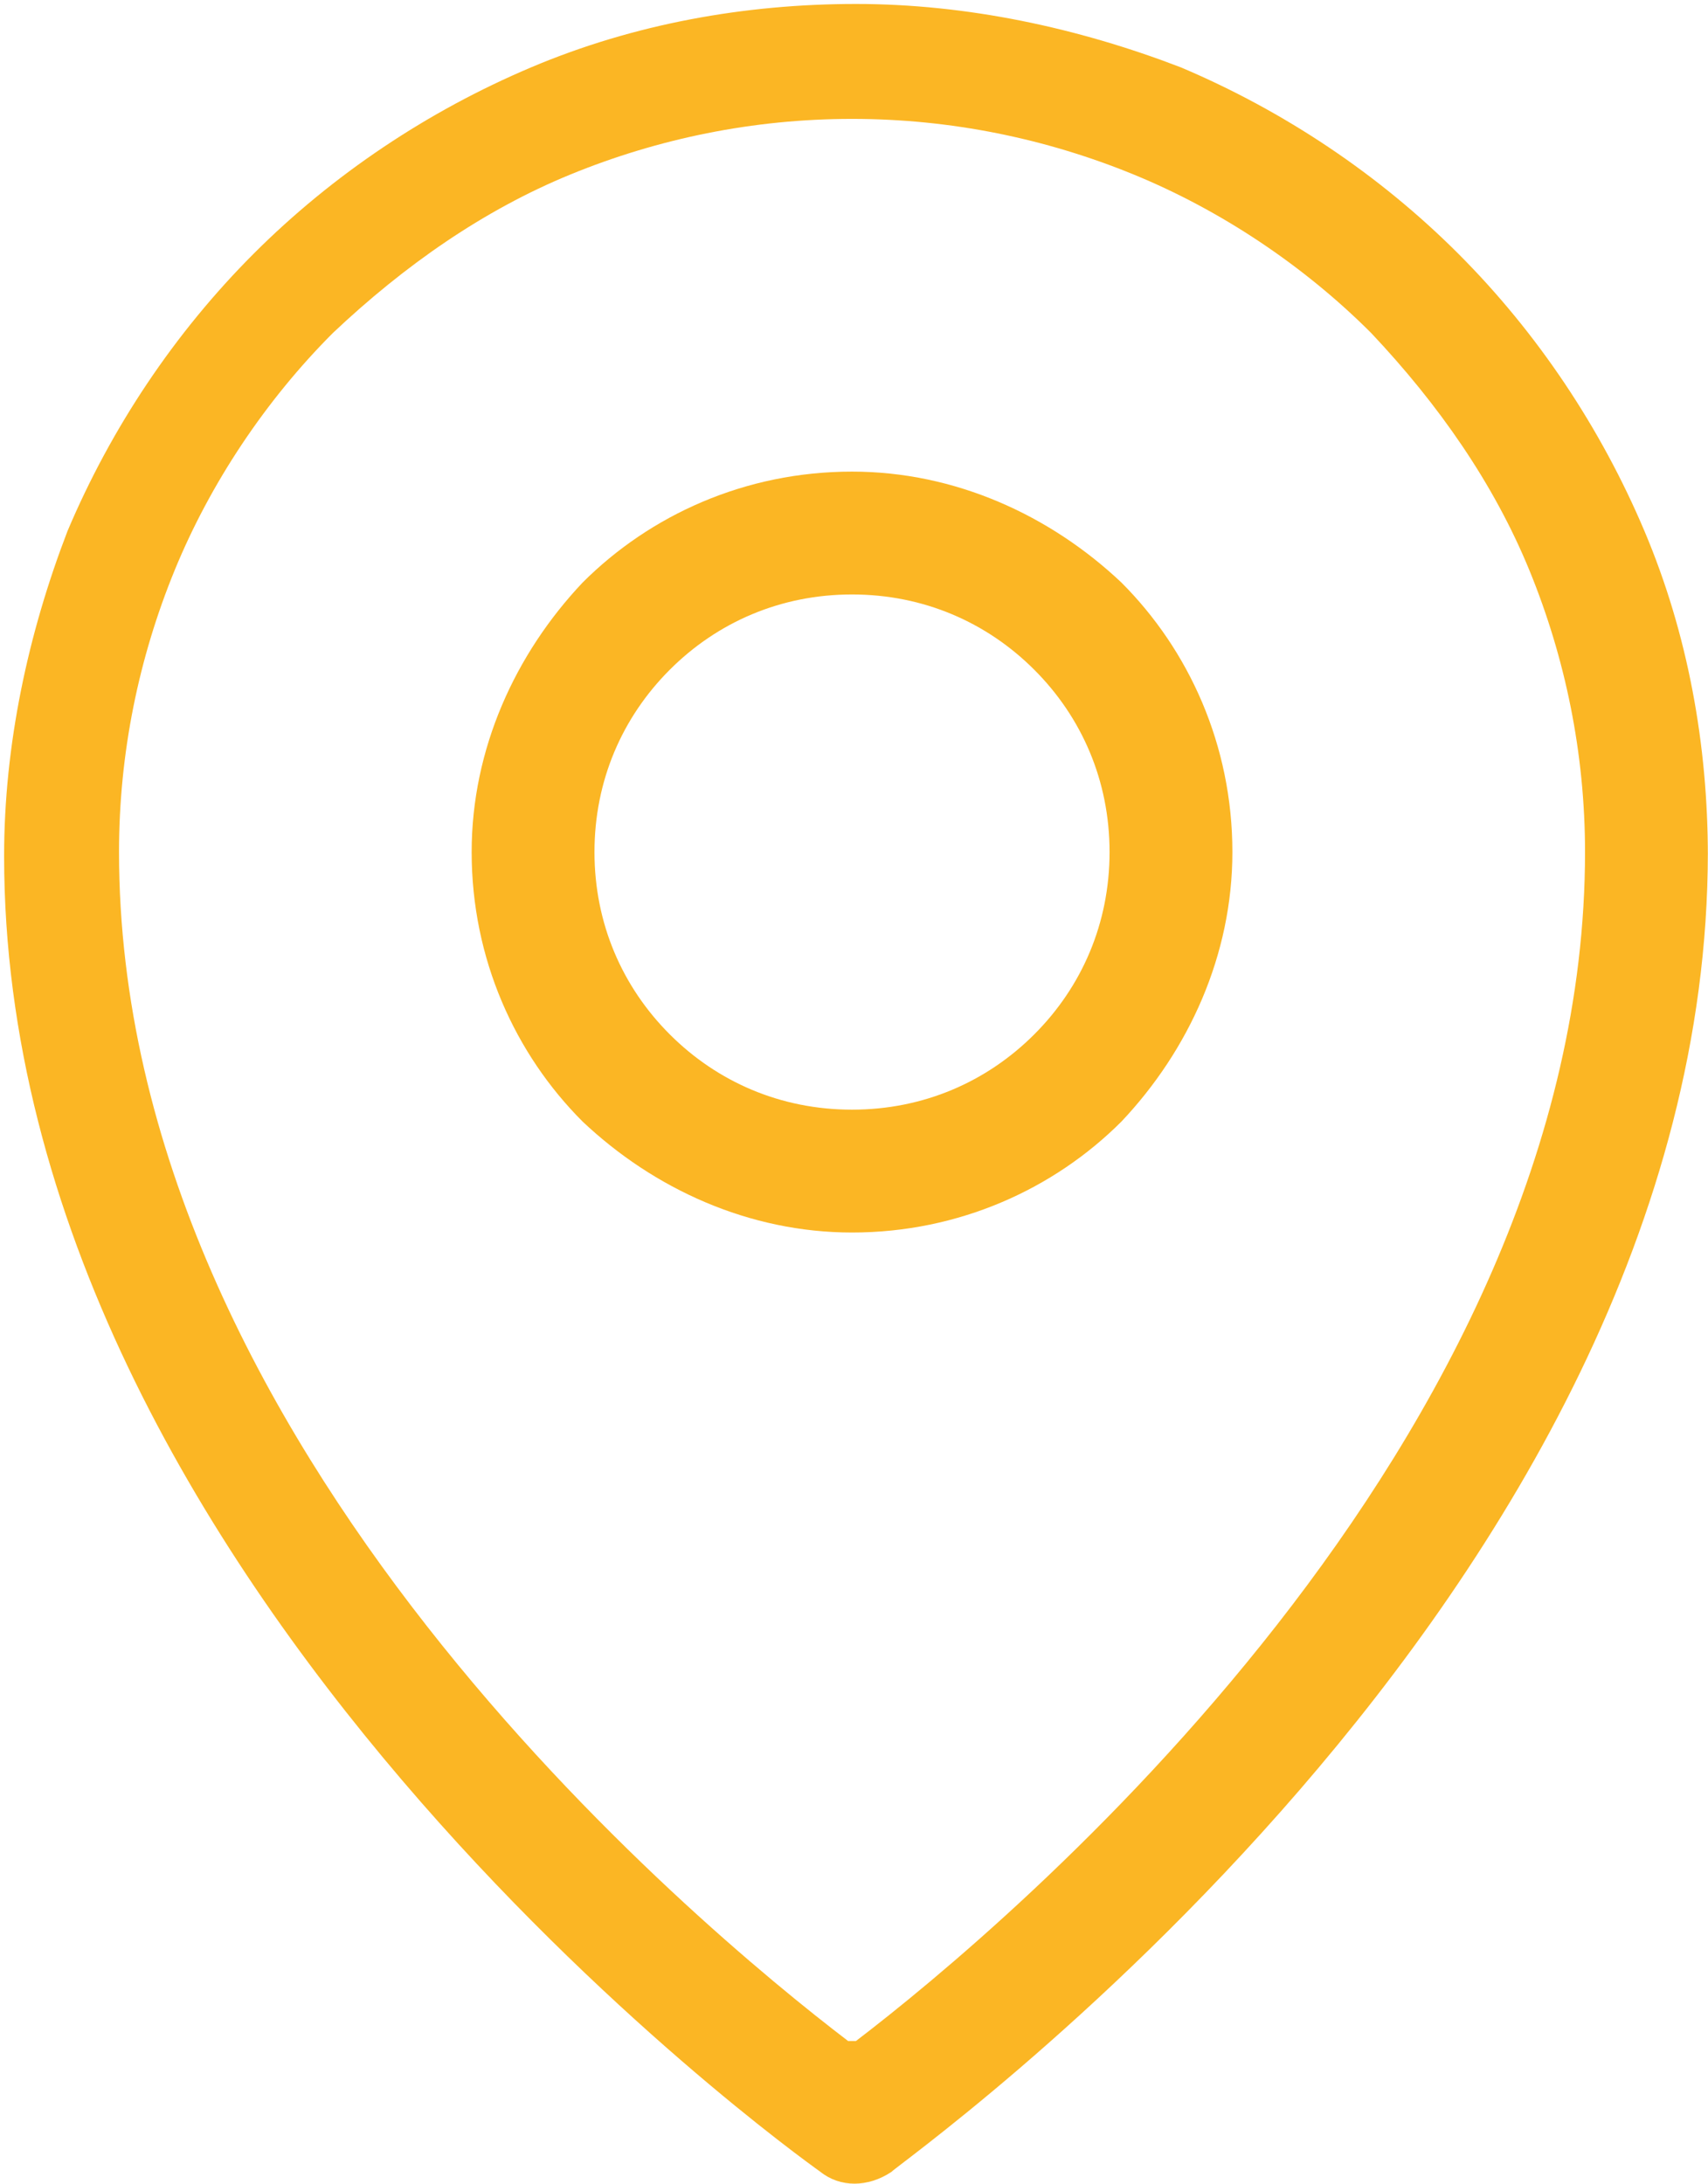
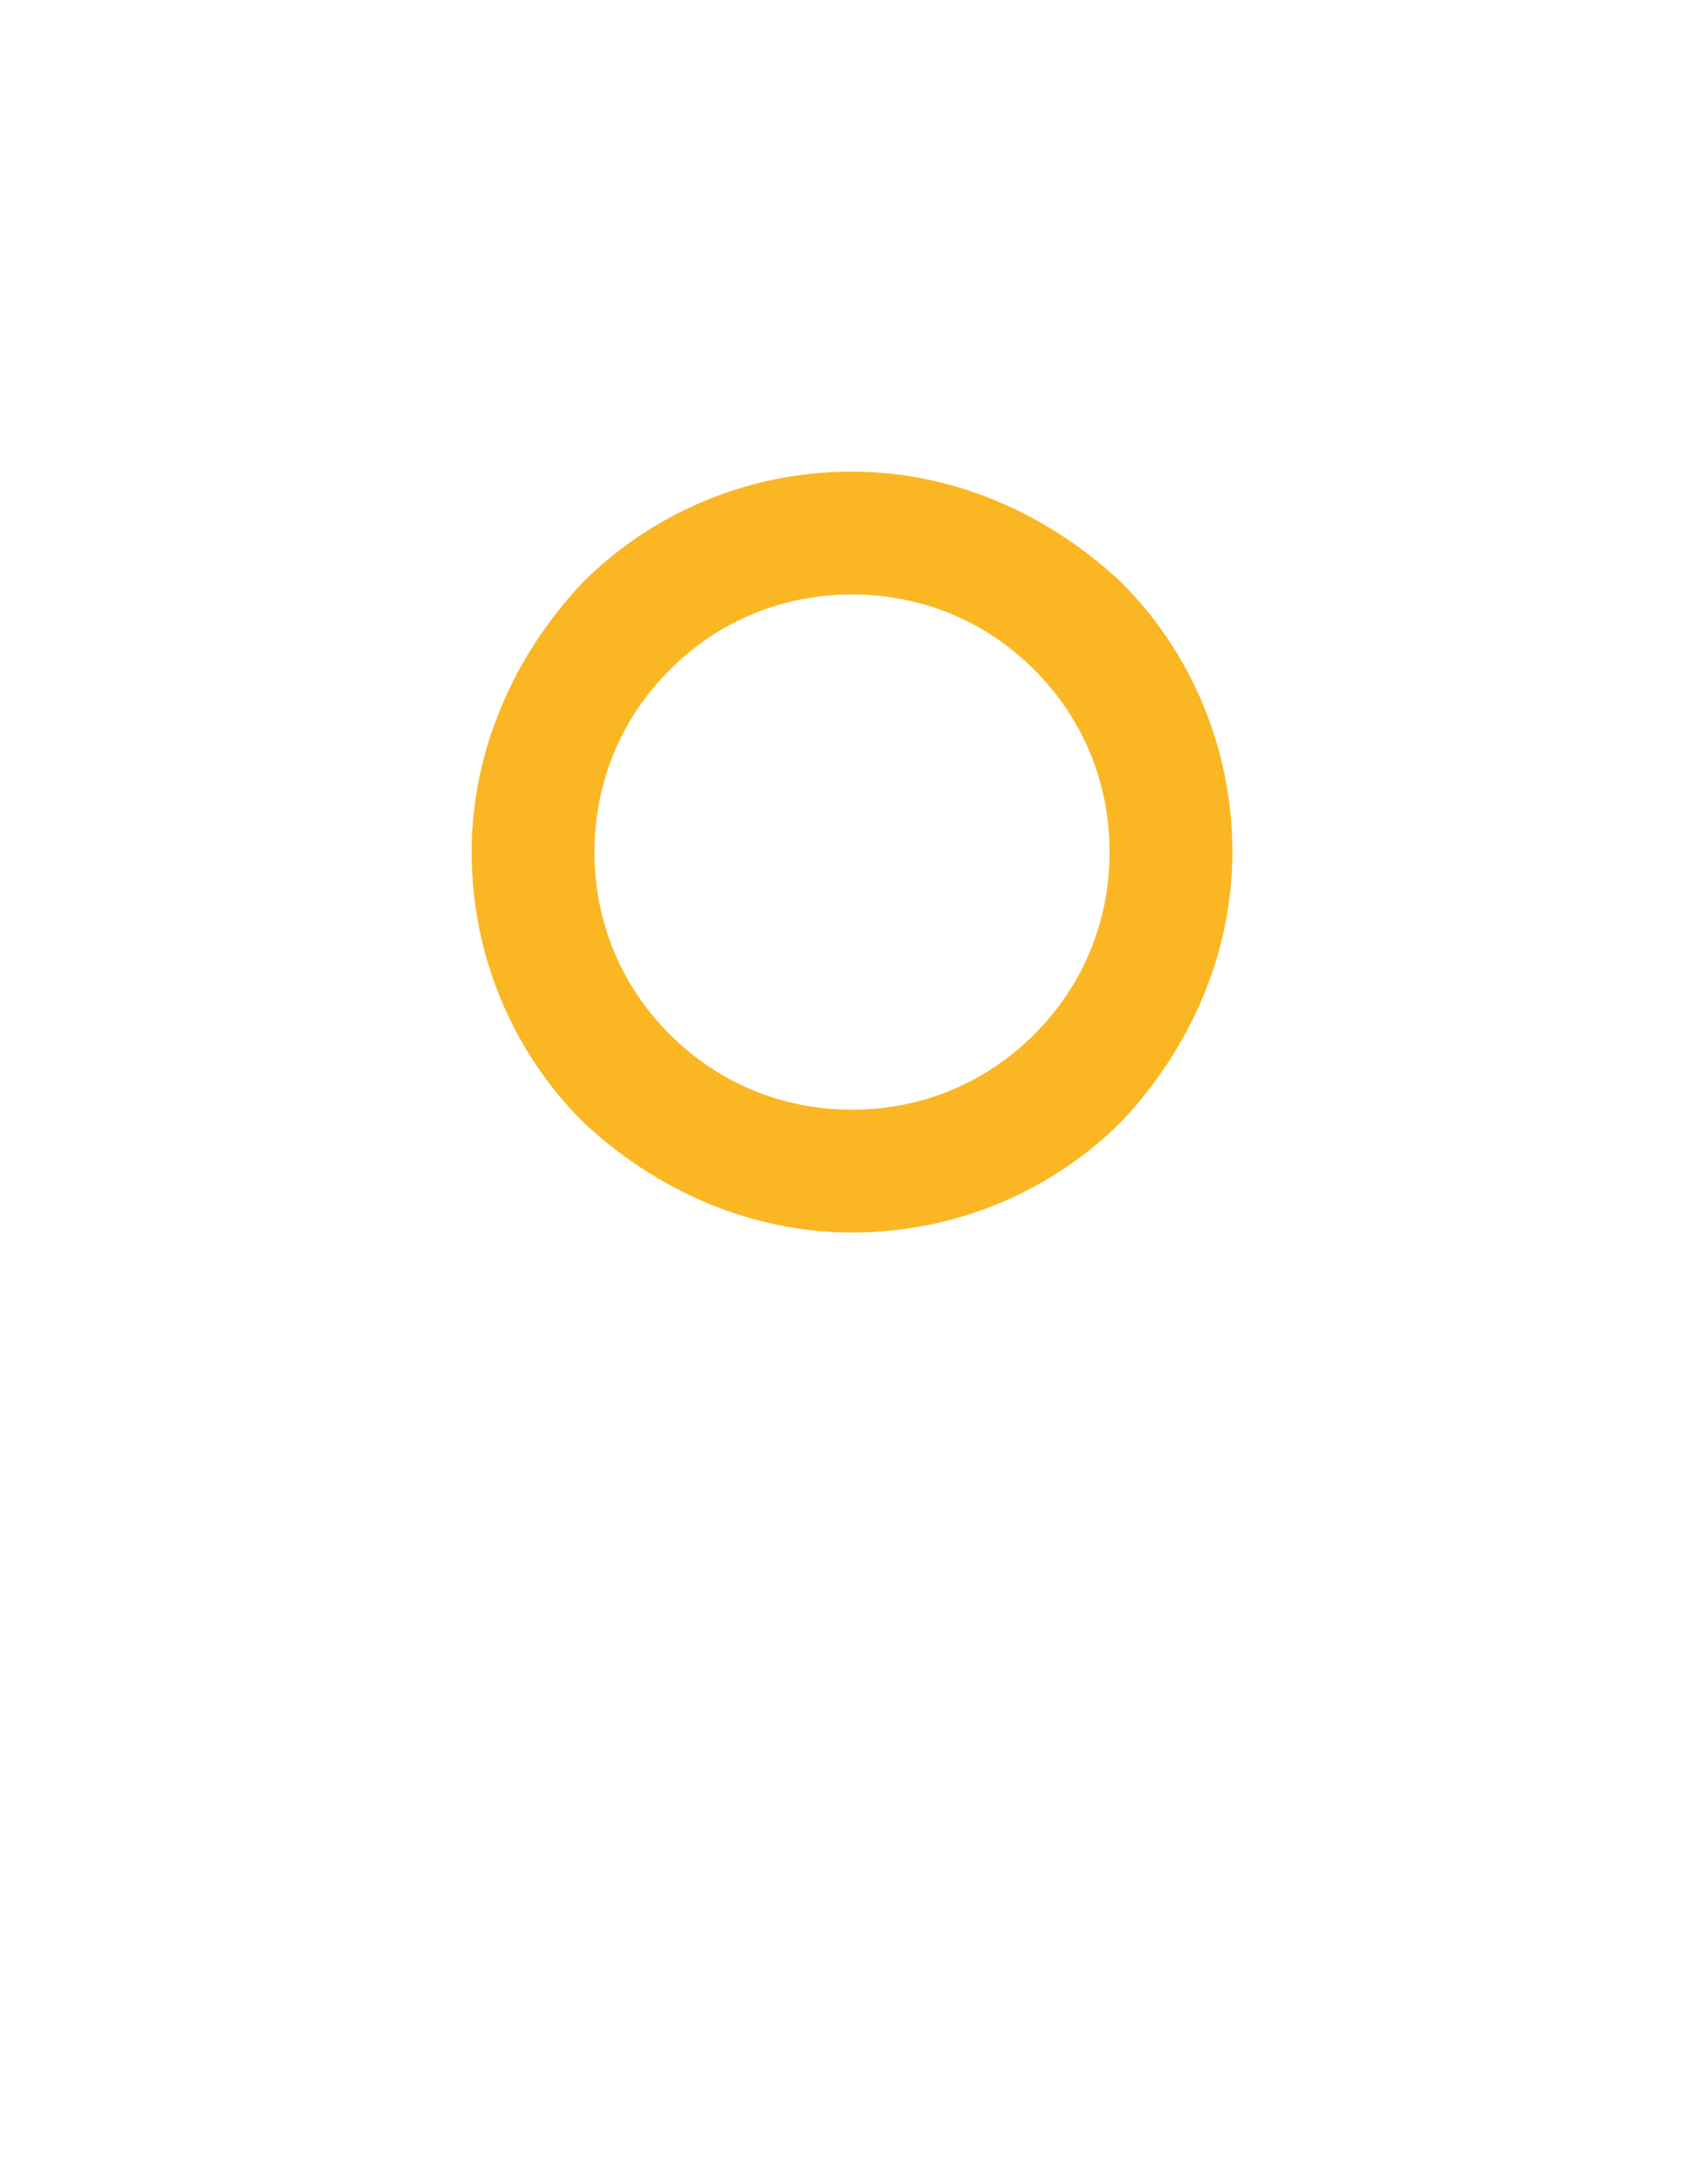
<svg xmlns="http://www.w3.org/2000/svg" xml:space="preserve" width="5mm" height="6.391mm" style="shape-rendering:geometricPrecision; text-rendering:geometricPrecision; image-rendering:optimizeQuality; fill-rule:evenodd; clip-rule:evenodd" viewBox="0 0 4.31 5.51">
  <defs>
    <style type="text/css">  .fil0 {fill:#FBB624;fill-rule:nonzero}  </style>
  </defs>
  <g id="Слой_x0020_1">
    <g id="_2131276270224">
      <path class="fil0" d="M2.15 2.8c0.18,0 0.34,-0.07 0.46,-0.19 0.12,-0.12 0.19,-0.28 0.19,-0.46 0,-0.18 -0.07,-0.34 -0.19,-0.46 -0.12,-0.12 -0.28,-0.19 -0.46,-0.19 -0.18,0 -0.34,0.07 -0.46,0.19 -0.12,0.12 -0.19,0.28 -0.19,0.46 0,0.18 0.07,0.34 0.19,0.46 0.12,0.12 0.28,0.19 0.46,0.19zm0.68 0.03c-0.17,0.17 -0.41,0.28 -0.68,0.28 -0.26,0 -0.5,-0.11 -0.68,-0.28 -0.17,-0.17 -0.28,-0.41 -0.28,-0.68 0,-0.26 0.11,-0.5 0.28,-0.68 0.17,-0.17 0.41,-0.28 0.68,-0.28 0.26,0 0.5,0.11 0.68,0.28 0.17,0.17 0.28,0.41 0.28,0.68 0,0.26 -0.11,0.5 -0.28,0.68z" />
-       <path class="fil0" d="M4.31 2.15c0,1.88 -2.06,3.32 -2.06,3.33 -0.06,0.04 -0.13,0.04 -0.18,-0 -0.07,-0.05 -2.06,-1.48 -2.06,-3.32 0,-0.28 0.06,-0.56 0.16,-0.82 0.11,-0.26 0.27,-0.5 0.47,-0.7 0.2,-0.2 0.44,-0.36 0.7,-0.47 0.26,-0.11 0.54,-0.16 0.82,-0.16 0.28,0 0.56,0.06 0.82,0.16 0.26,0.11 0.5,0.27 0.7,0.47 0.2,0.2 0.36,0.44 0.47,0.7 0.11,0.26 0.16,0.54 0.16,0.82zm-2.15 3c0.38,-0.29 1.84,-1.51 1.84,-3 0,-0.25 -0.05,-0.49 -0.14,-0.71 -0.09,-0.22 -0.23,-0.42 -0.4,-0.6 -0.17,-0.17 -0.38,-0.31 -0.6,-0.4 -0.22,-0.09 -0.46,-0.14 -0.71,-0.14 -0.25,0 -0.49,0.05 -0.71,0.14 -0.22,0.09 -0.42,0.23 -0.6,0.4 -0.17,0.17 -0.31,0.38 -0.4,0.6 -0.09,0.22 -0.14,0.46 -0.14,0.71 0,1.5 1.46,2.71 1.84,3z" />
    </g>
  </g>
</svg>